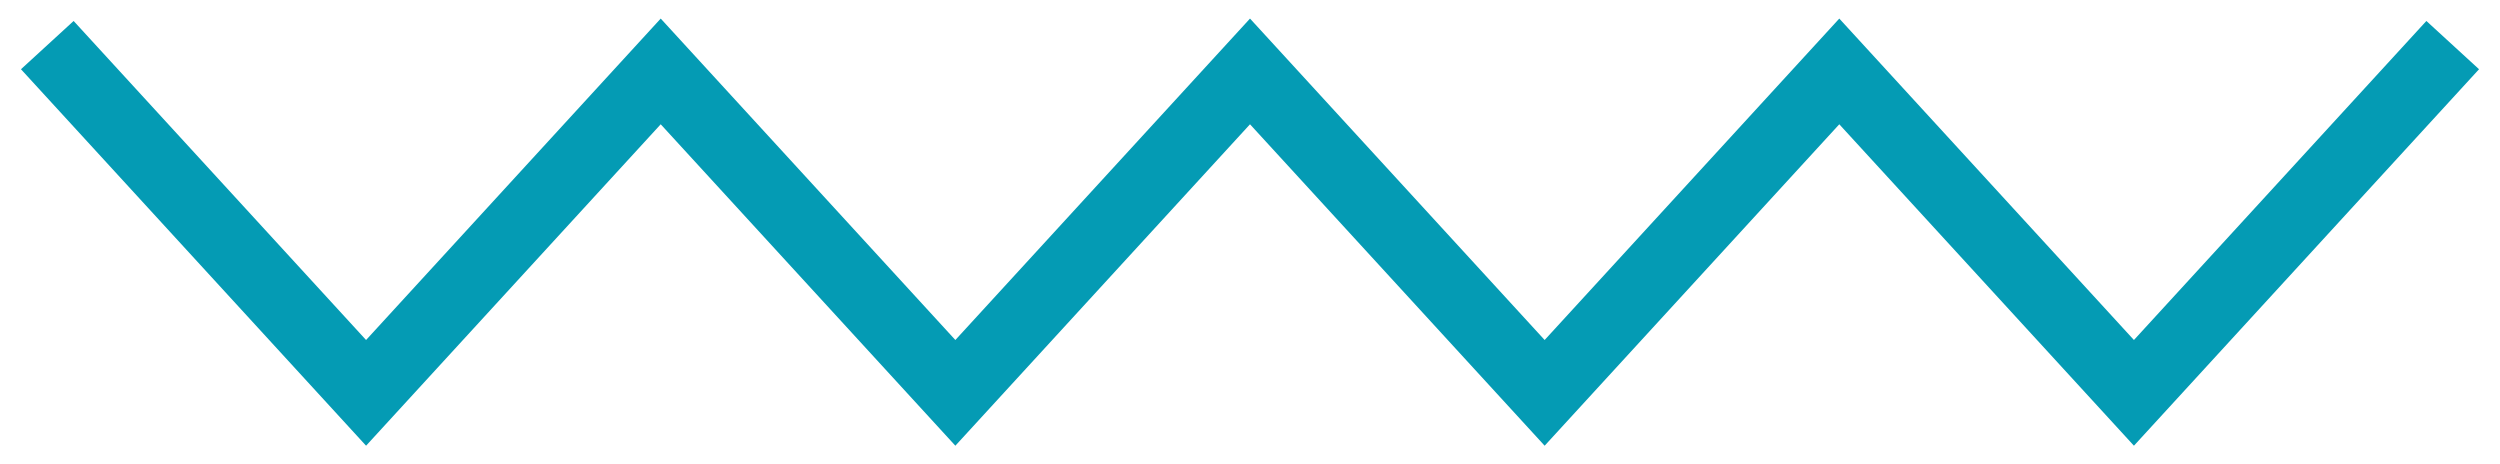
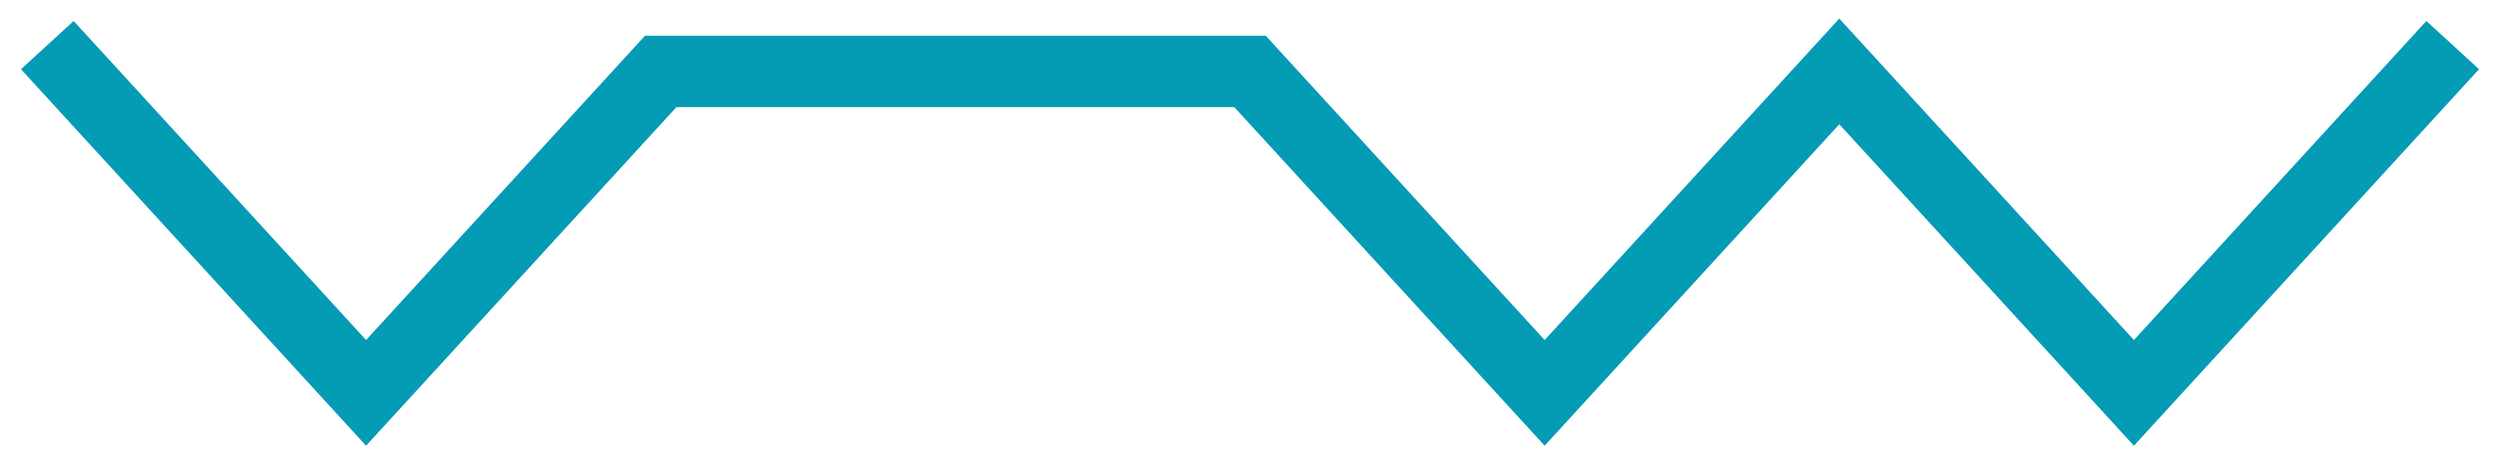
<svg xmlns="http://www.w3.org/2000/svg" width="70" height="13" viewBox="0 0 70 13" fill="none">
-   <path d="M2 2L10.25 11L18.5 2L26.75 11L35 2L43.25 11L51.5 2L59.75 11L68 2" stroke="#049BB4" stroke-width="2" stroke-linecap="square" />
+   <path d="M2 2L10.25 11L18.5 2L35 2L43.25 11L51.5 2L59.75 11L68 2" stroke="#049BB4" stroke-width="2" stroke-linecap="square" />
</svg>